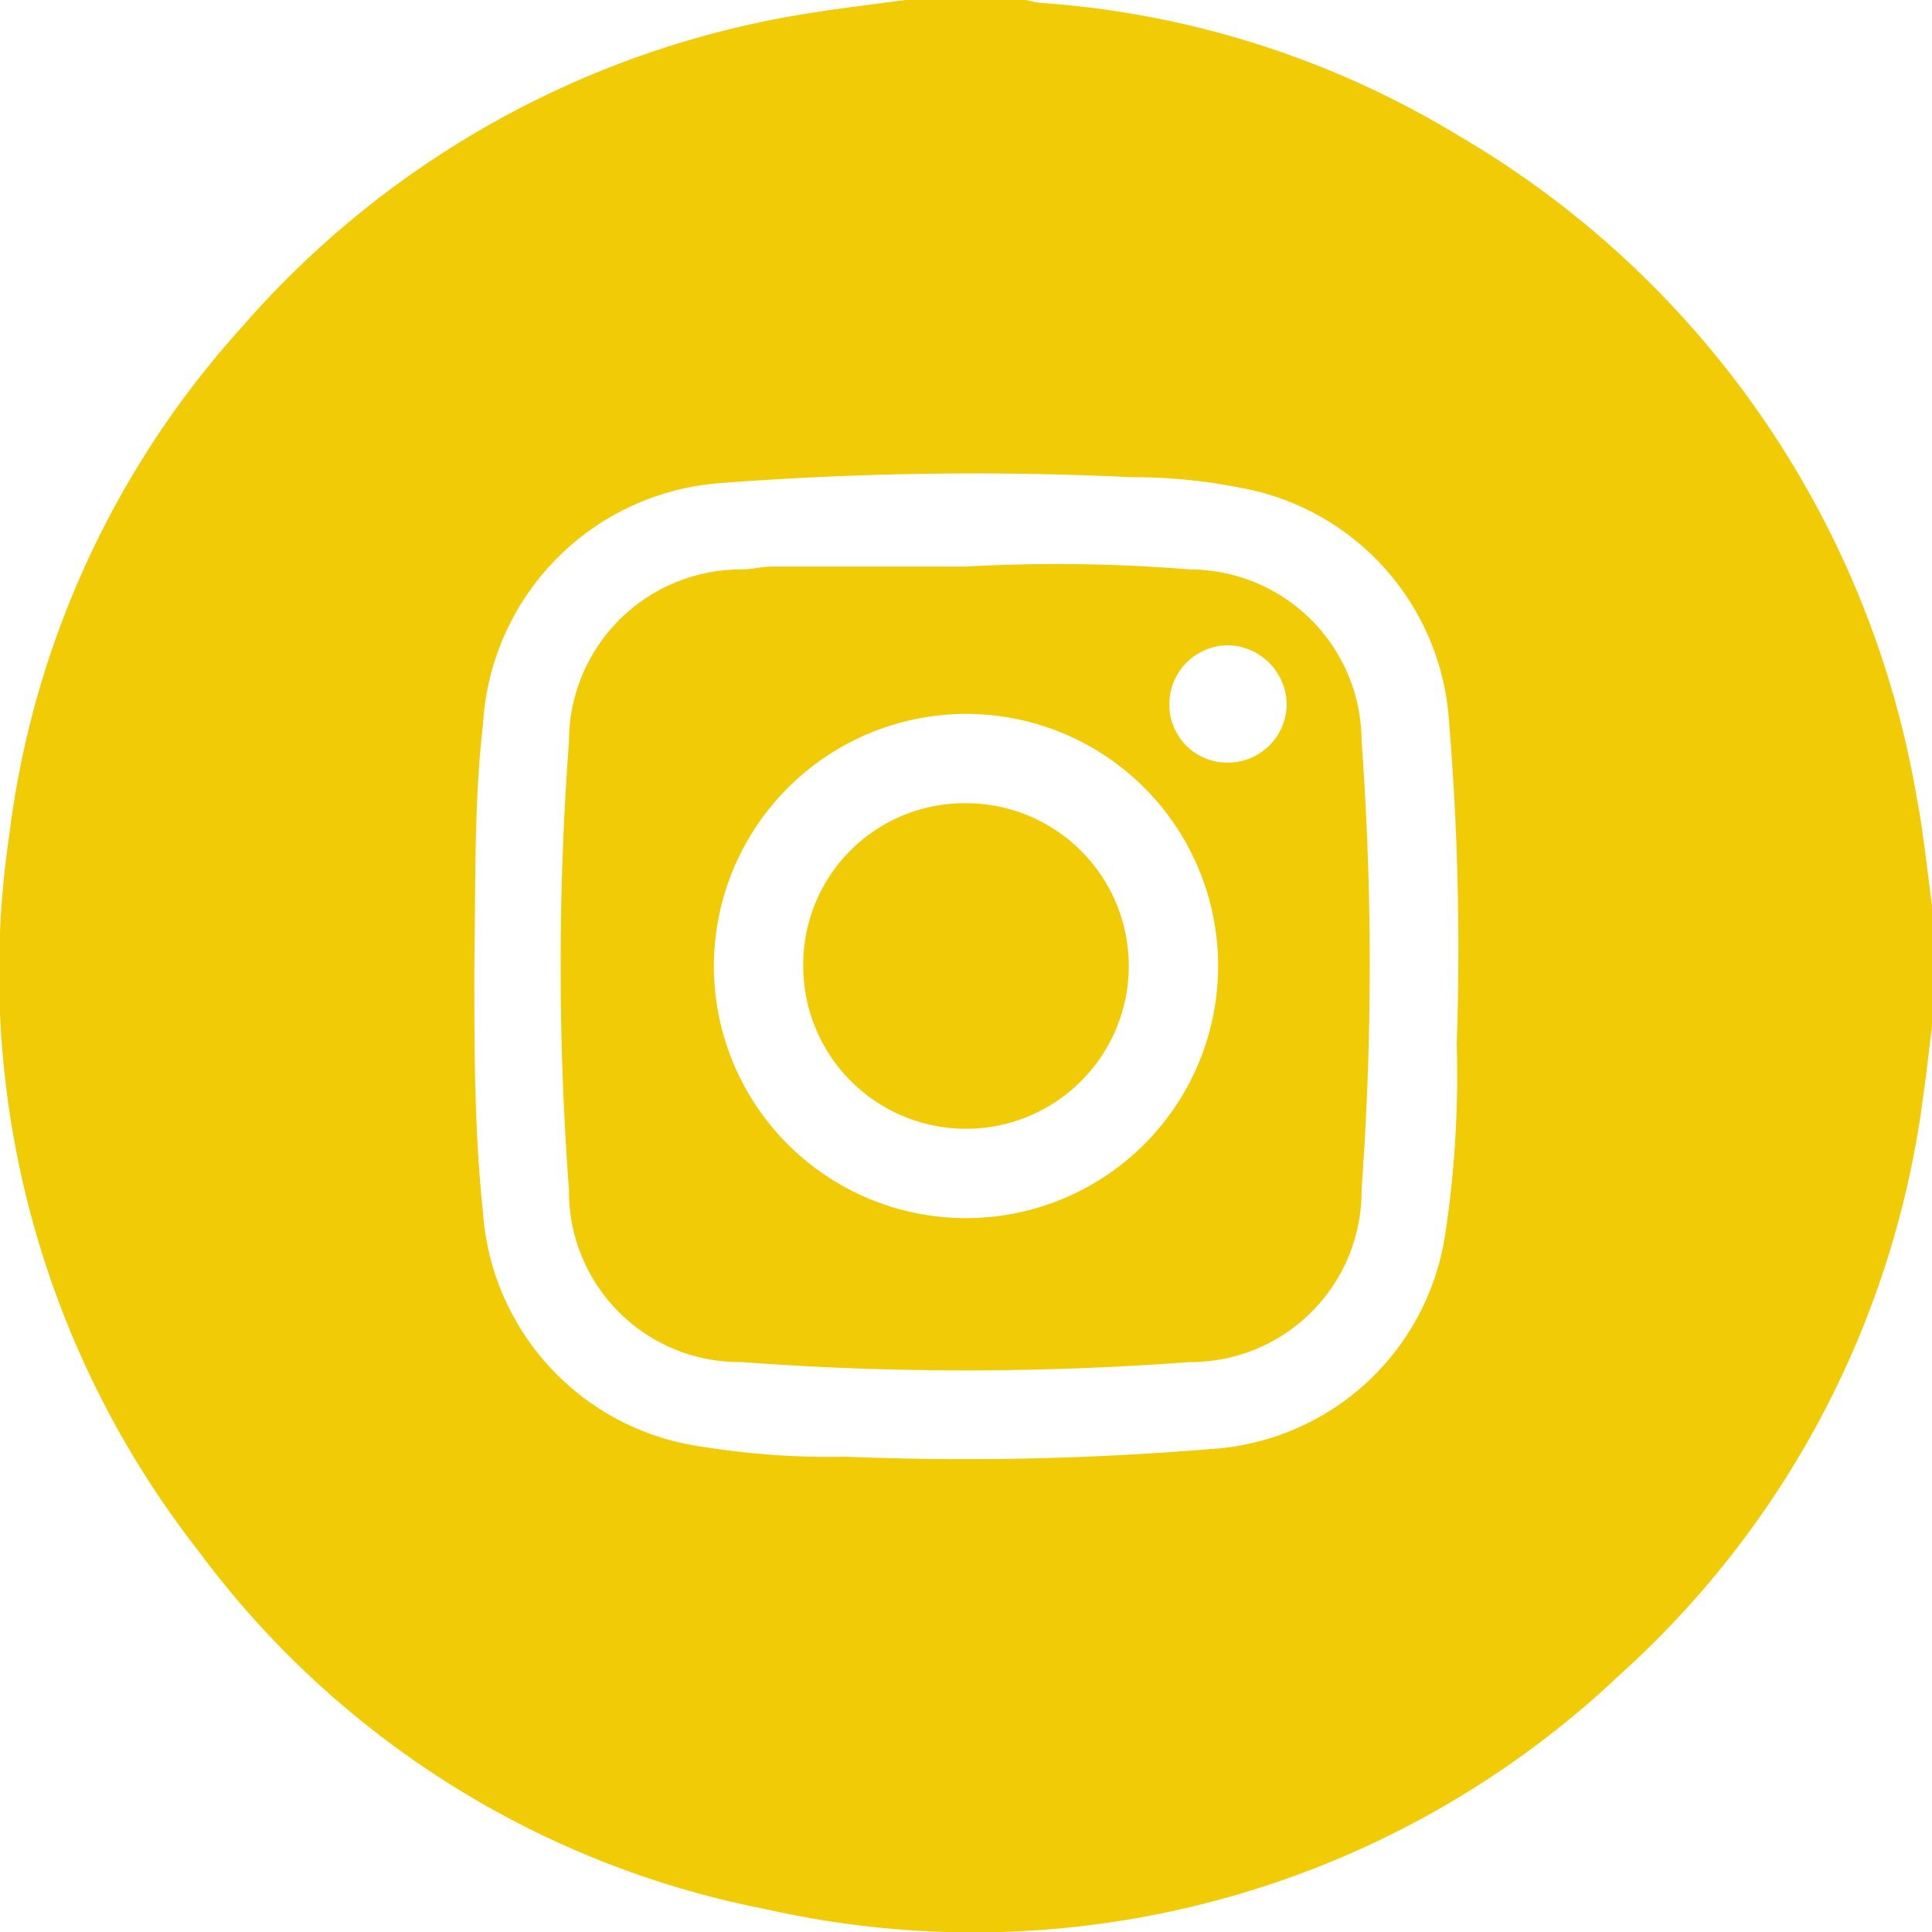
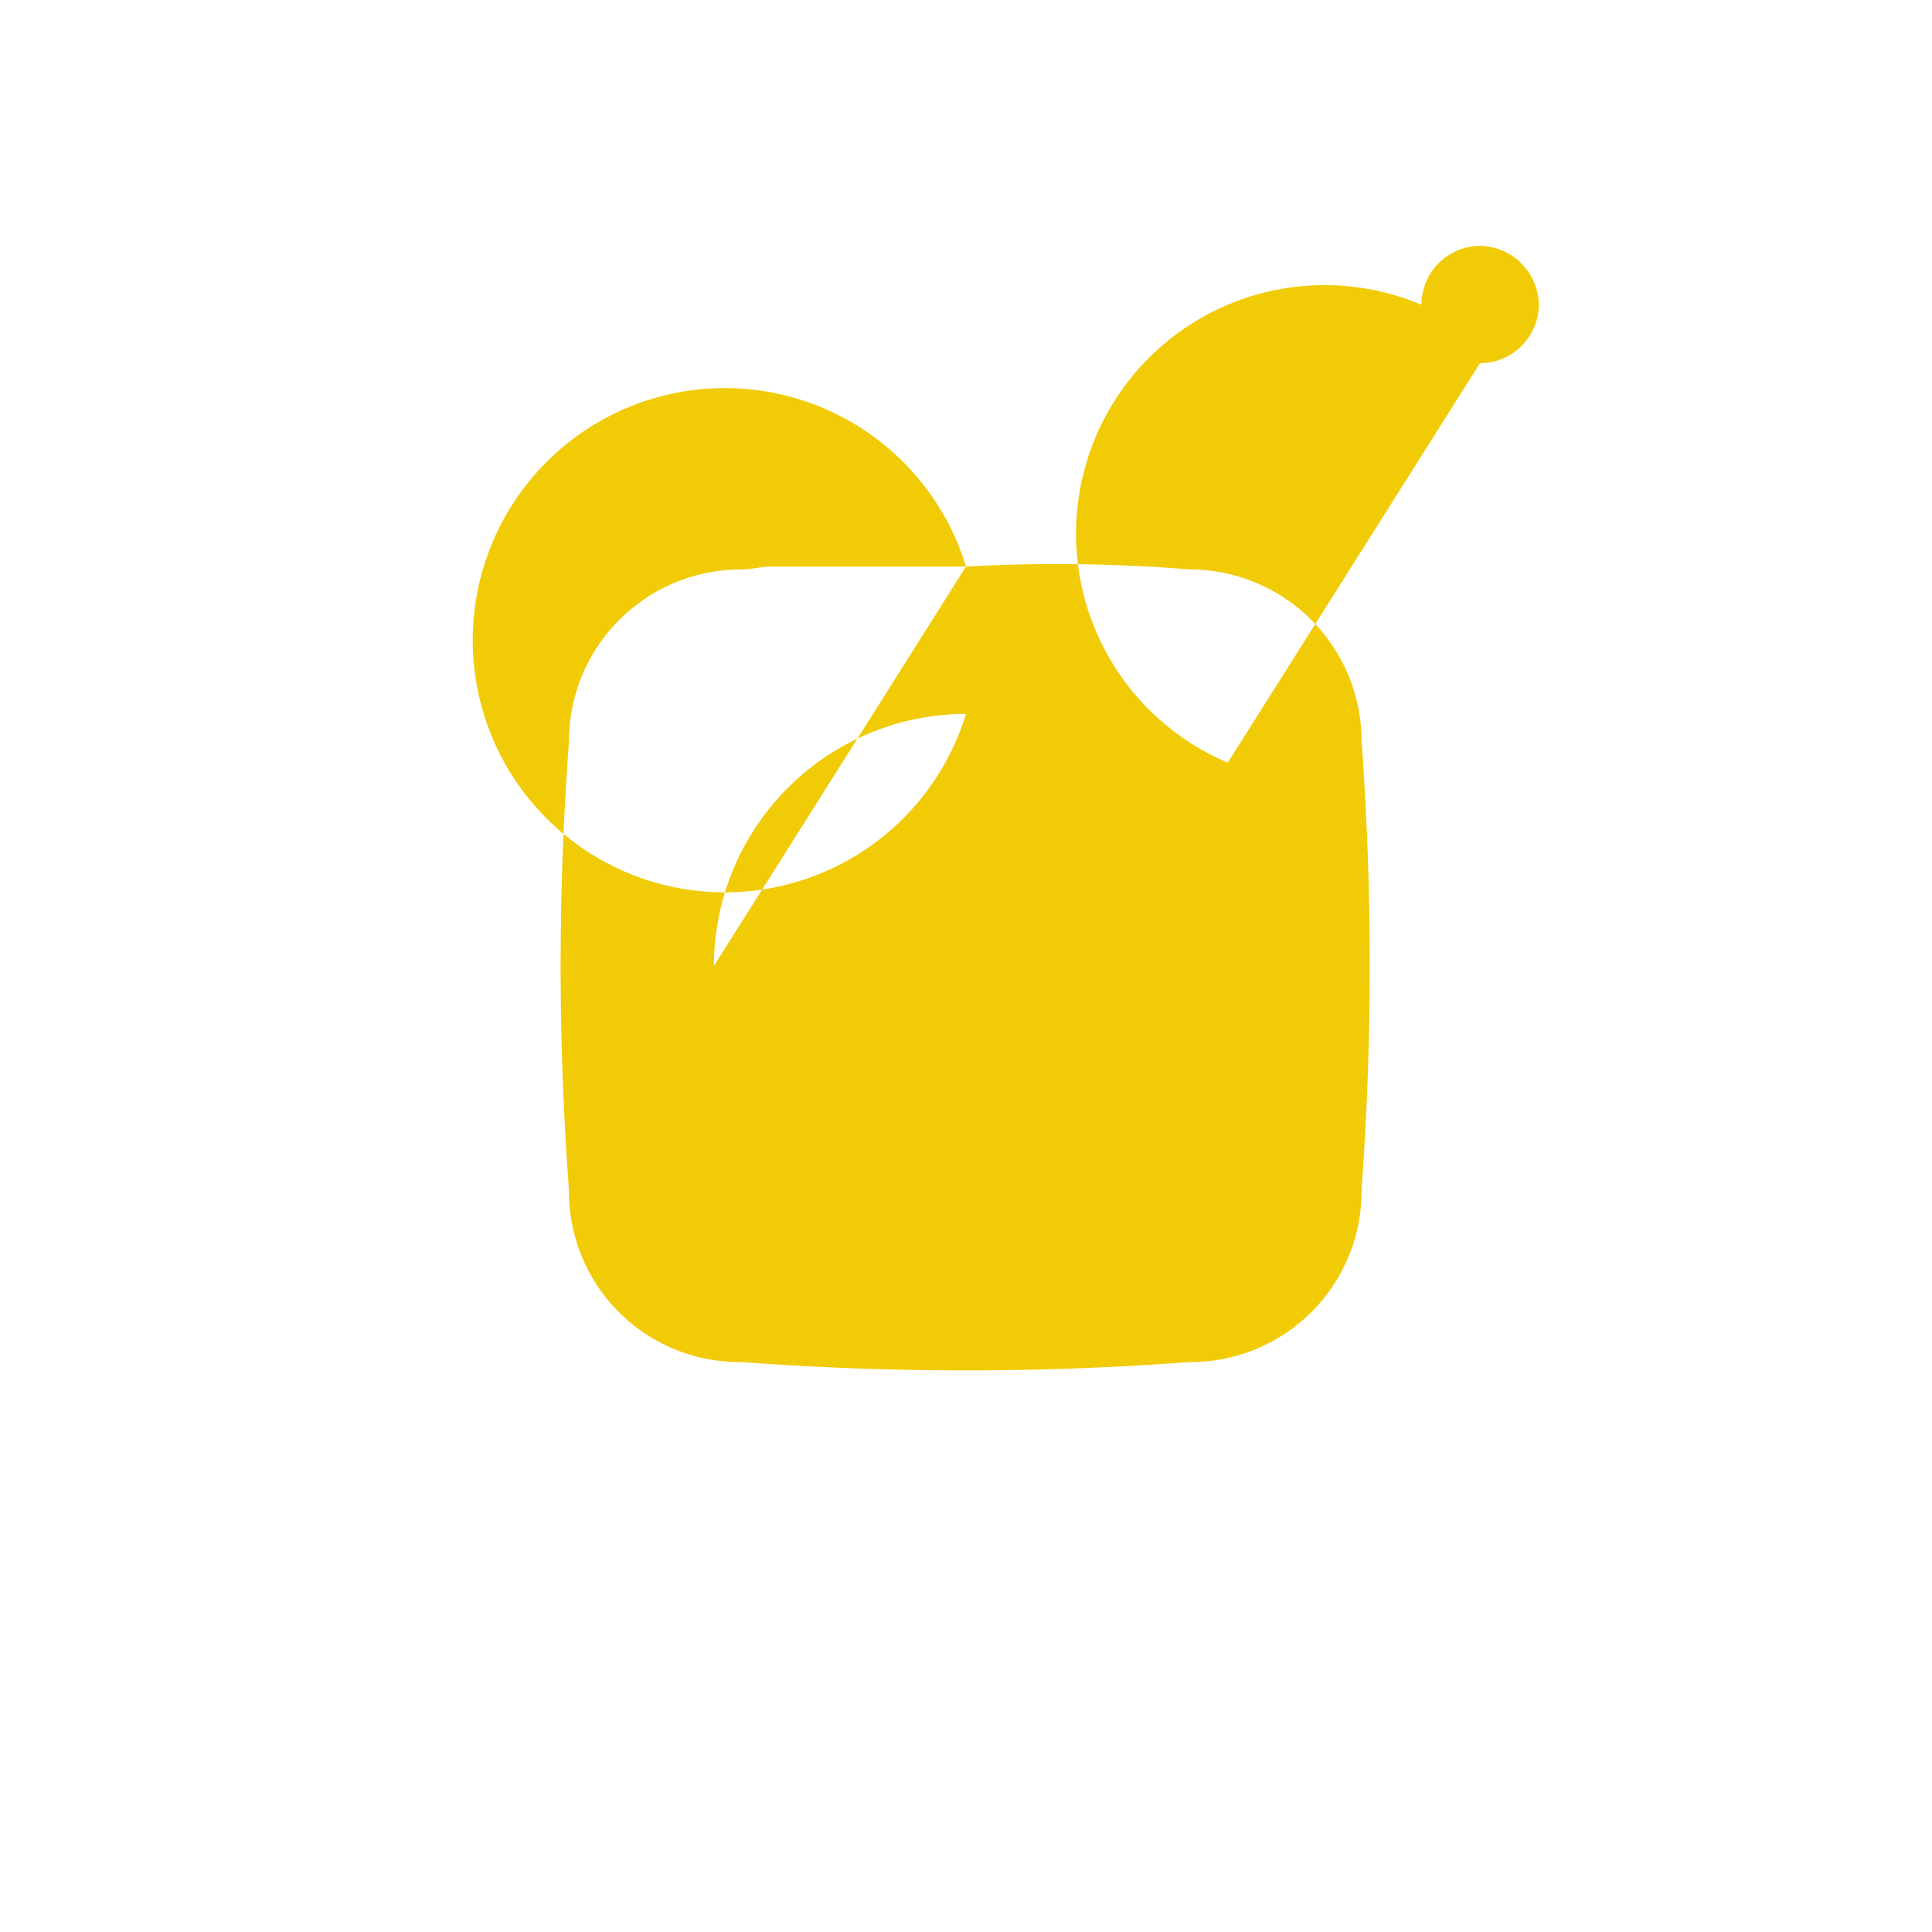
<svg xmlns="http://www.w3.org/2000/svg" viewBox="0 0 40 40">
  <defs>
    <style>.cls-1{fill:#f2cb07;}</style>
  </defs>
  <title>INSTAGRAM-AMARILLO</title>
  <g id="Capa_2" data-name="Capa 2">
    <g id="Capa_1-2" data-name="Capa 1">
-       <path class="cls-1" d="M18.75,0h2.5a1.59,1.59,0,0,0,.3.06A19.19,19.19,0,0,1,30.2,2.81a19.7,19.7,0,0,1,9.49,13.74c.14.73.21,1.47.31,2.2v2.5c-.06.47-.11.95-.18,1.43a19.45,19.45,0,0,1-6.29,12,19.45,19.45,0,0,1-17.66,4.85A19.16,19.16,0,0,1,4.1,32.1,19.43,19.43,0,0,1,.19,17.3,19.19,19.19,0,0,1,5,6.78,19.58,19.58,0,0,1,16.59.3C17.31.18,18,.1,18.75,0ZM9.82,20c0,1.7,0,3.41.18,5.11a5.27,5.27,0,0,0,4.52,4.84,16.65,16.65,0,0,0,3,.21A61.71,61.71,0,0,0,25.08,30a5.23,5.23,0,0,0,4.85-4.5,22,22,0,0,0,.23-3.89A57.08,57.08,0,0,0,30,14.93a5.26,5.26,0,0,0-4.31-4.83,11.29,11.29,0,0,0-2.25-.22,68.9,68.9,0,0,0-8.5.12A5.31,5.31,0,0,0,10,15C9.81,16.62,9.85,18.3,9.82,20Z" />
-       <path class="cls-1" d="M20,11.73a34.2,34.2,0,0,1,4.64.06,3.56,3.56,0,0,1,3.55,3.55,63.88,63.88,0,0,1,0,9.28,3.54,3.54,0,0,1-3.56,3.58,62.49,62.49,0,0,1-9.28,0,3.53,3.53,0,0,1-3.57-3.56,62.63,62.63,0,0,1,0-9.29,3.56,3.56,0,0,1,3.57-3.56c.21,0,.42-.06.62-.06ZM14.78,20A5.22,5.22,0,1,0,20,14.78,5.23,5.23,0,0,0,14.78,20Zm10.64-4.21a1.22,1.22,0,0,0,1.22-1.21,1.24,1.24,0,0,0-1.22-1.22,1.22,1.22,0,0,0-1.21,1.22A1.2,1.2,0,0,0,25.42,15.79Z" />
-       <path class="cls-1" d="M20,16.63A3.37,3.37,0,1,1,16.63,20,3.34,3.34,0,0,1,20,16.63Z" />
+       <path class="cls-1" d="M20,11.73a34.2,34.2,0,0,1,4.64.06,3.56,3.56,0,0,1,3.55,3.55,63.88,63.88,0,0,1,0,9.28,3.54,3.54,0,0,1-3.56,3.58,62.49,62.49,0,0,1-9.28,0,3.53,3.53,0,0,1-3.57-3.56,62.63,62.63,0,0,1,0-9.29,3.56,3.56,0,0,1,3.57-3.56c.21,0,.42-.06.62-.06ZA5.22,5.22,0,1,0,20,14.78,5.23,5.23,0,0,0,14.78,20Zm10.64-4.21a1.22,1.22,0,0,0,1.22-1.21,1.24,1.24,0,0,0-1.22-1.22,1.22,1.22,0,0,0-1.21,1.22A1.2,1.2,0,0,0,25.42,15.79Z" />
    </g>
  </g>
</svg>